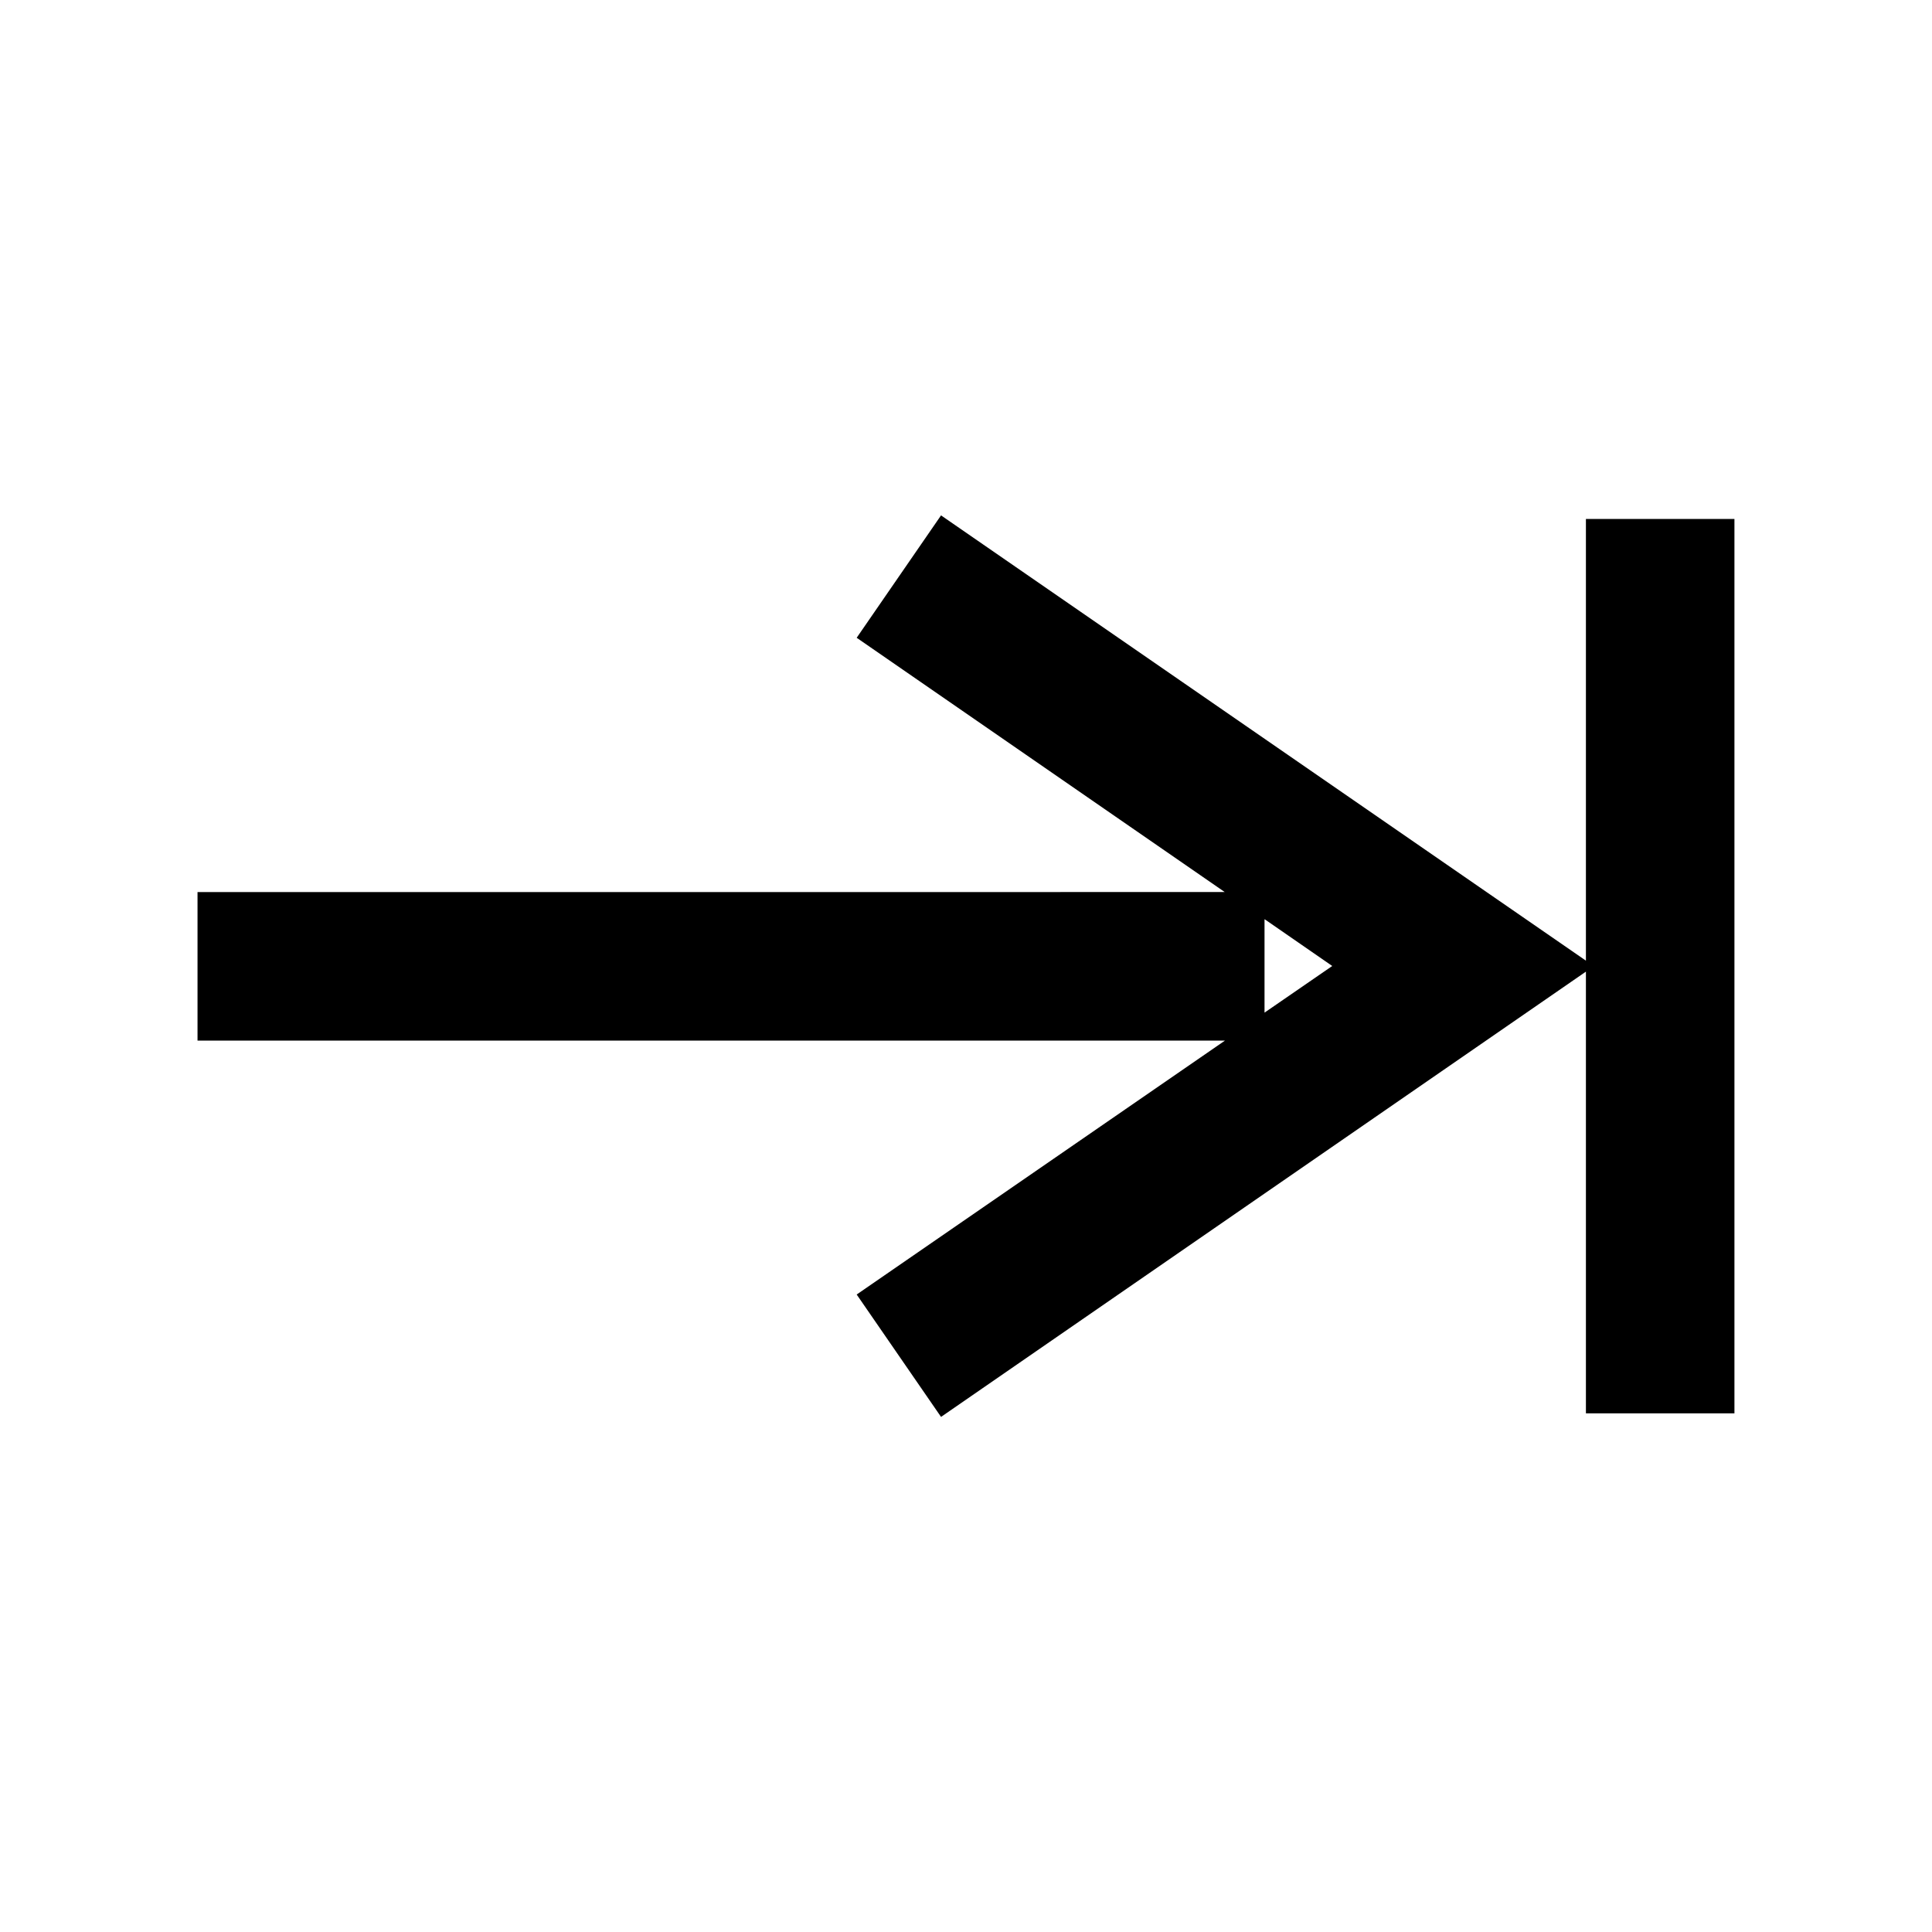
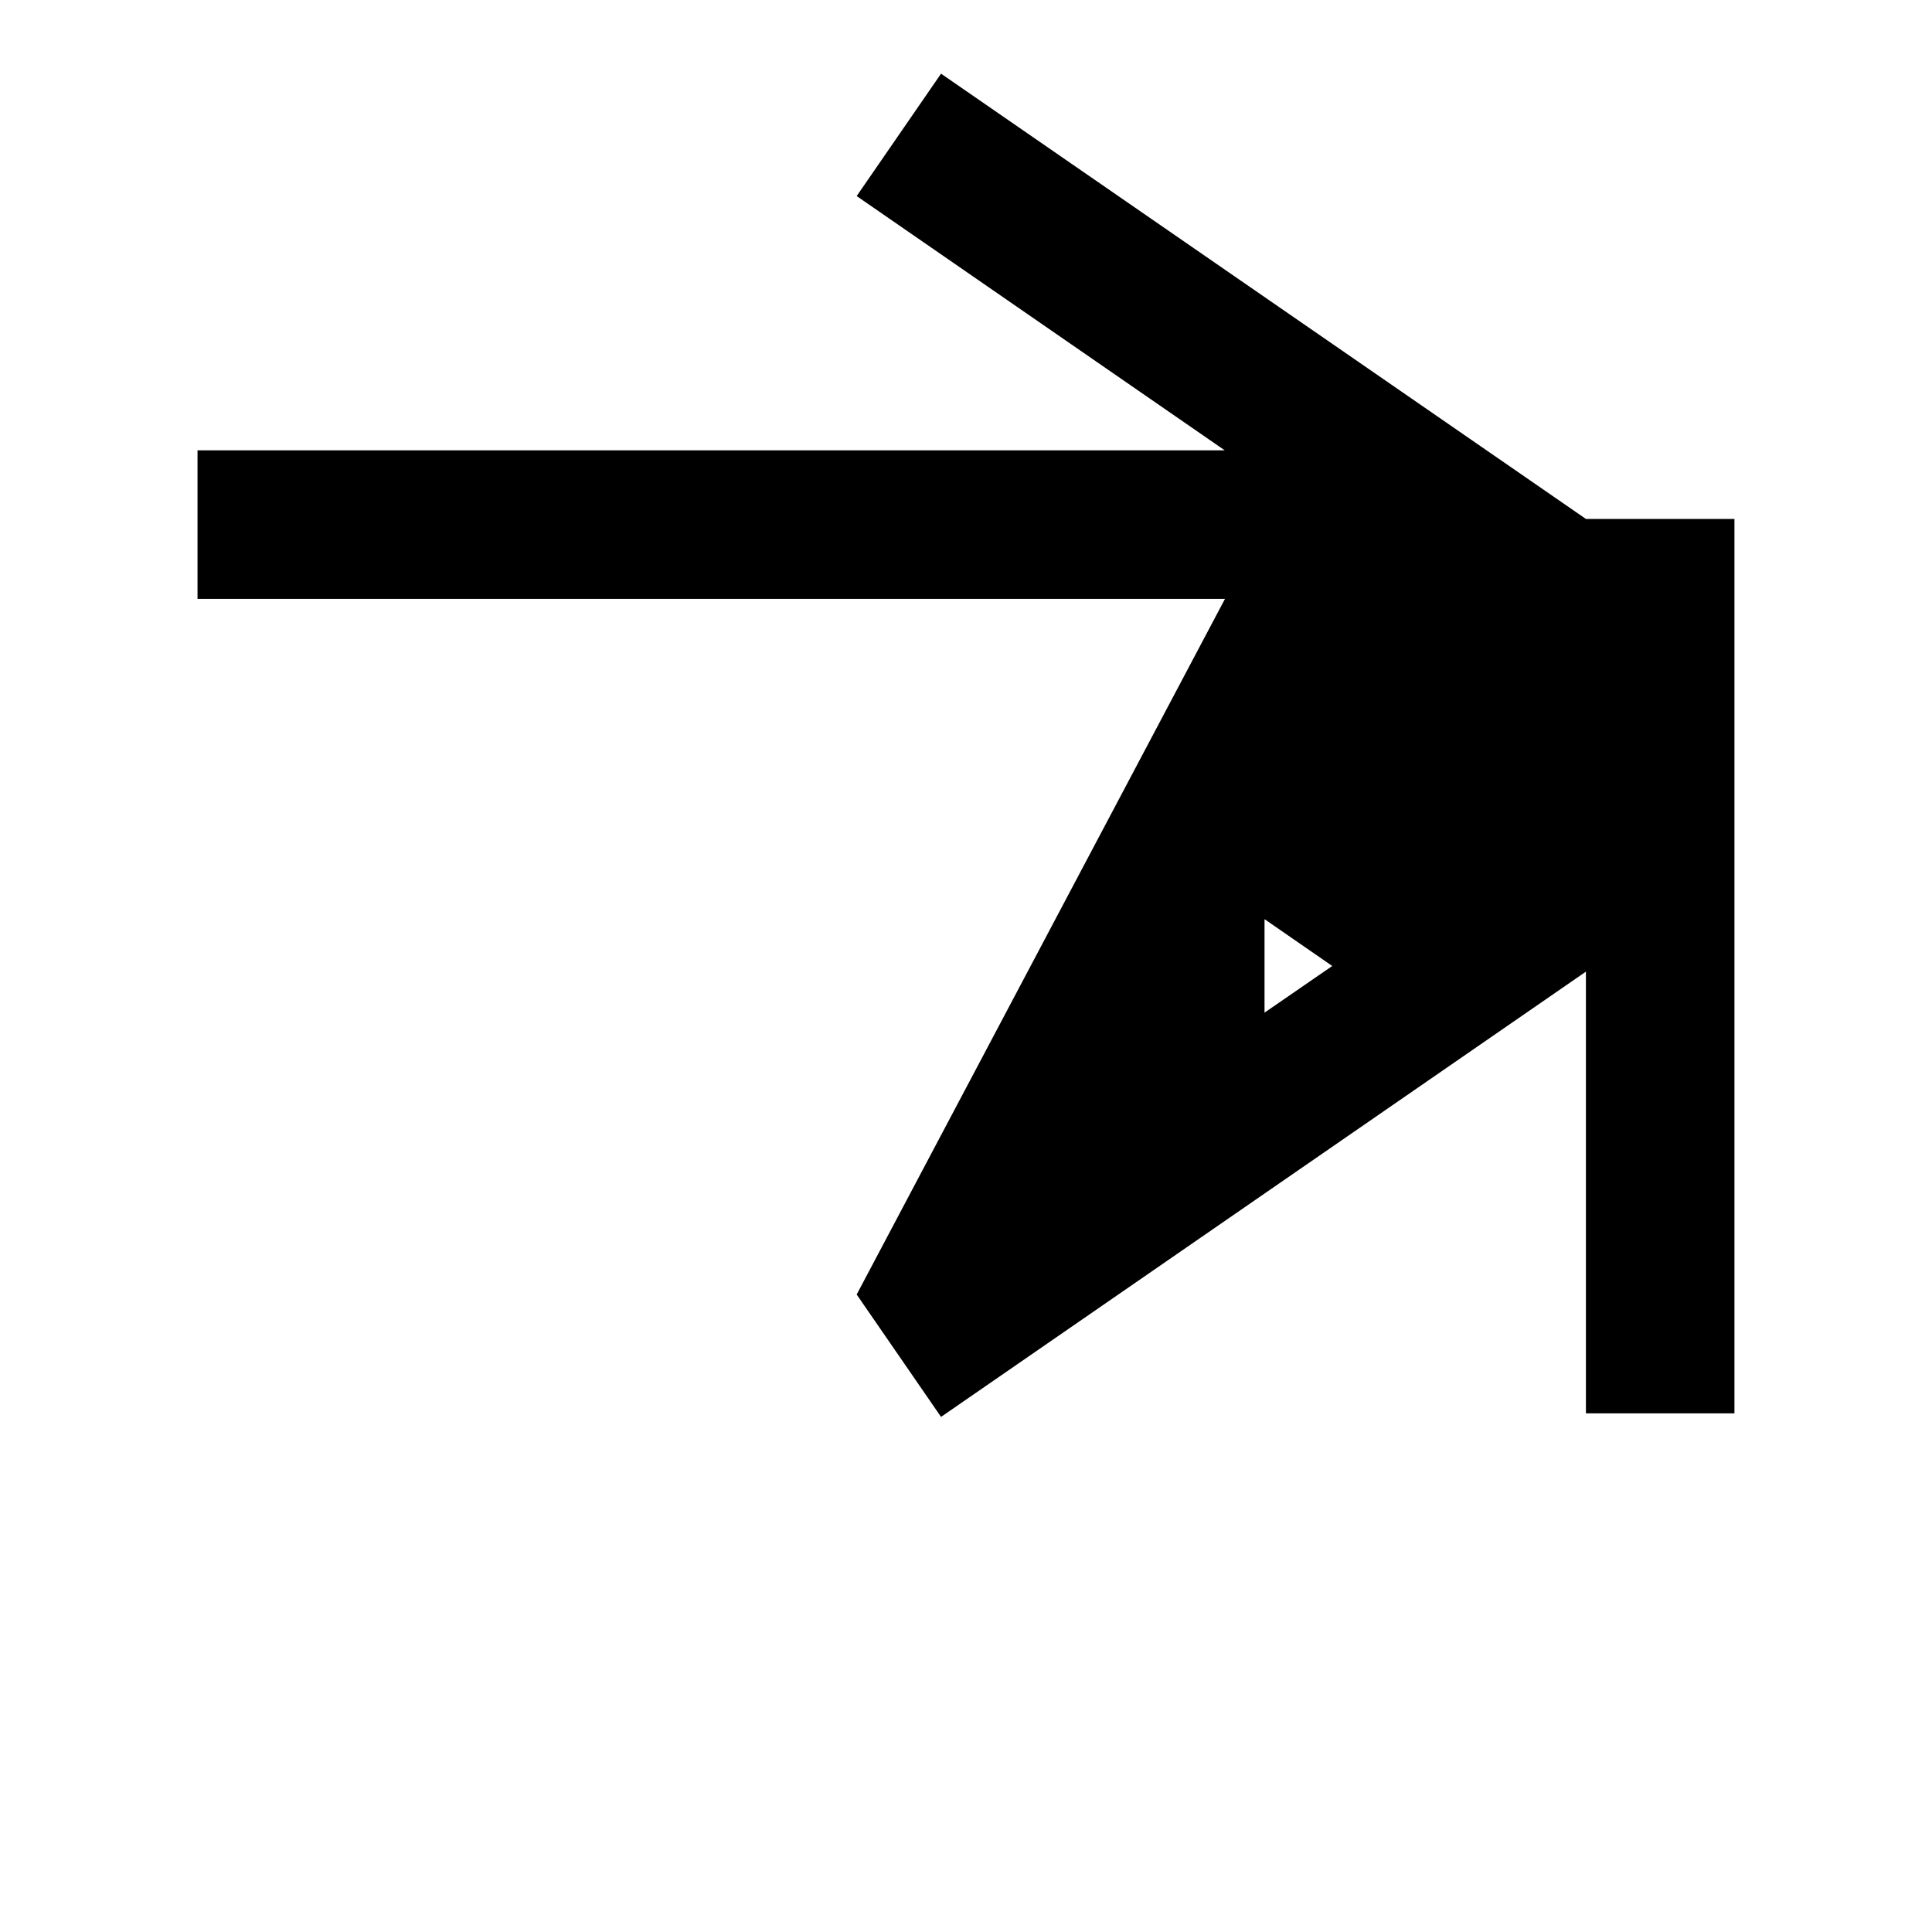
<svg xmlns="http://www.w3.org/2000/svg" fill="#000000" width="800px" height="800px" version="1.1" viewBox="144 144 512 512">
-   <path d="m371.03 487.06 22.355 32.434 170.9-118v117.06h39.359v-237.03h-39.359v117.06l-170.9-118-22.355 32.434 97.535 67.383-272.22 0.004v39.359h272.29zm108.16-99.422 17.871 12.359-17.949 12.359v-24.719z" />
+   <path d="m371.03 487.06 22.355 32.434 170.9-118v117.06h39.359v-237.03h-39.359l-170.9-118-22.355 32.434 97.535 67.383-272.22 0.004v39.359h272.29zm108.16-99.422 17.871 12.359-17.949 12.359v-24.719z" />
</svg>